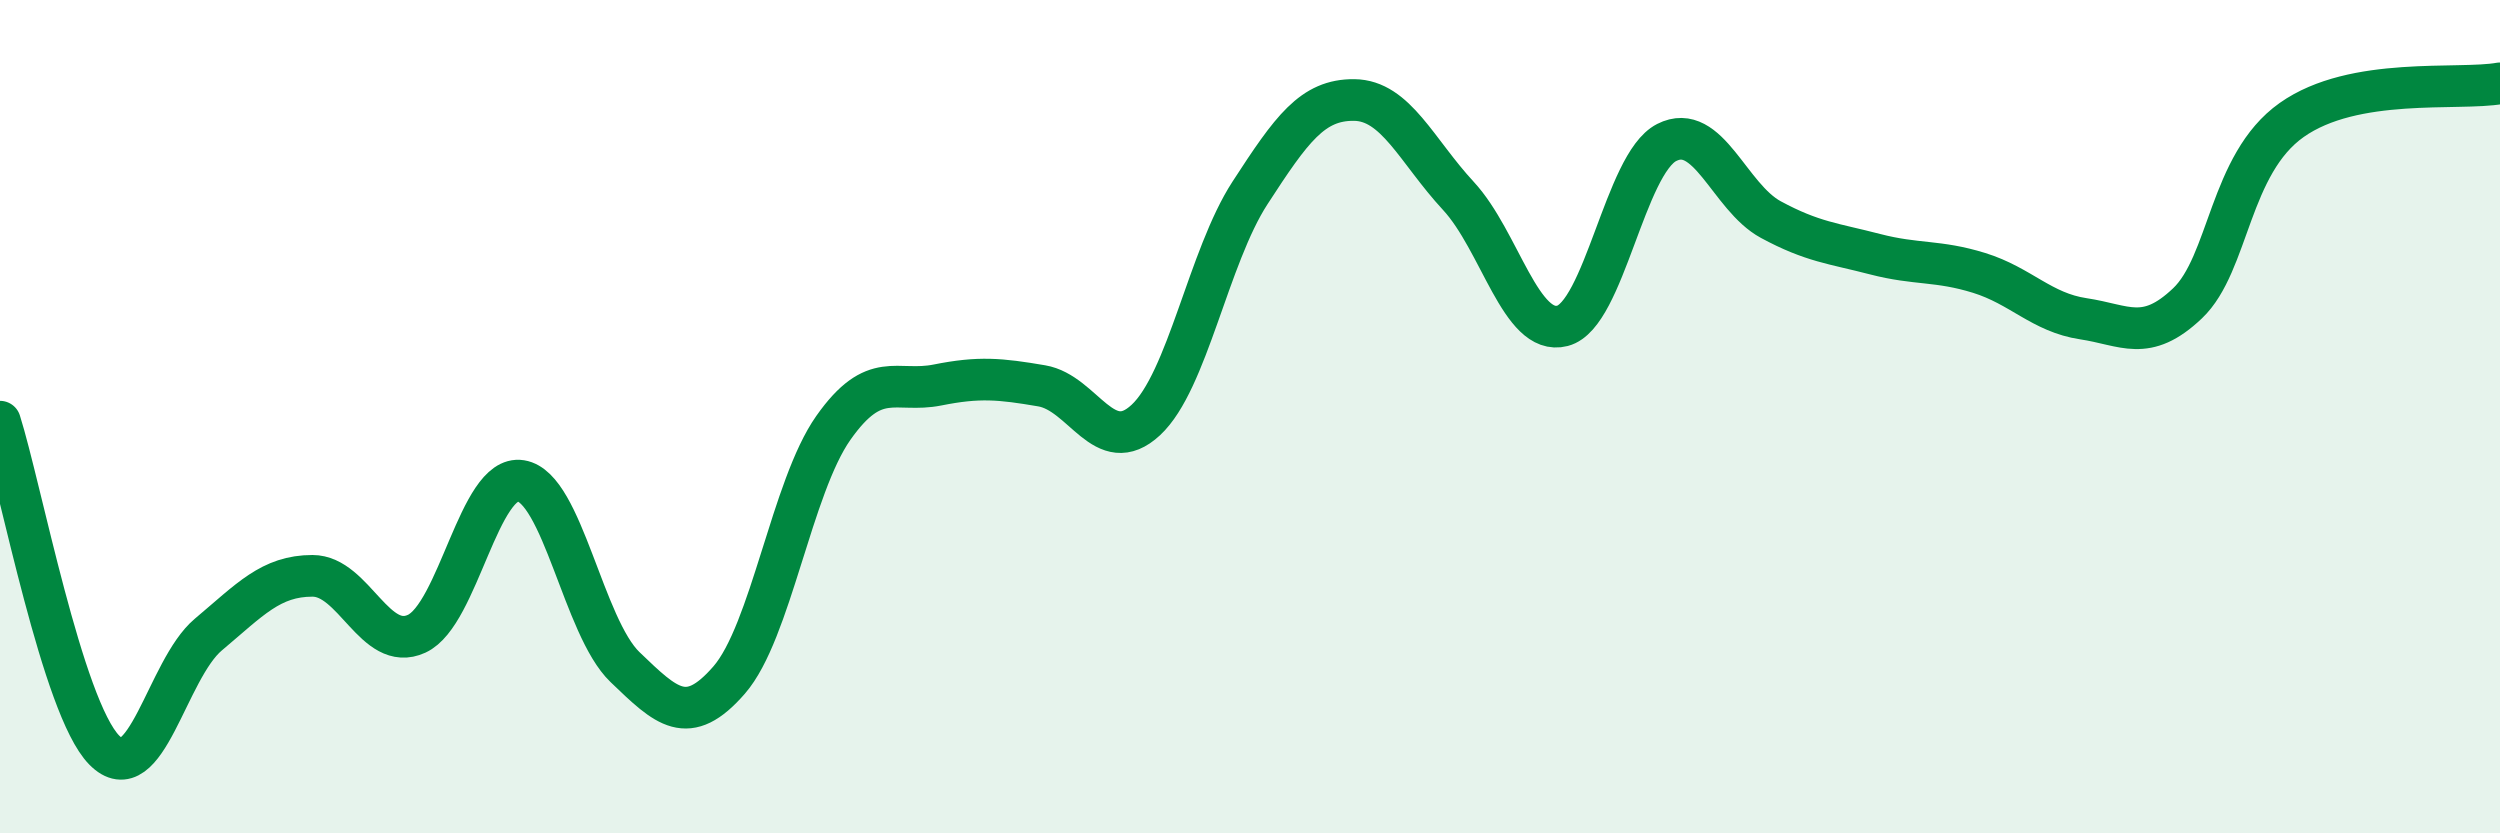
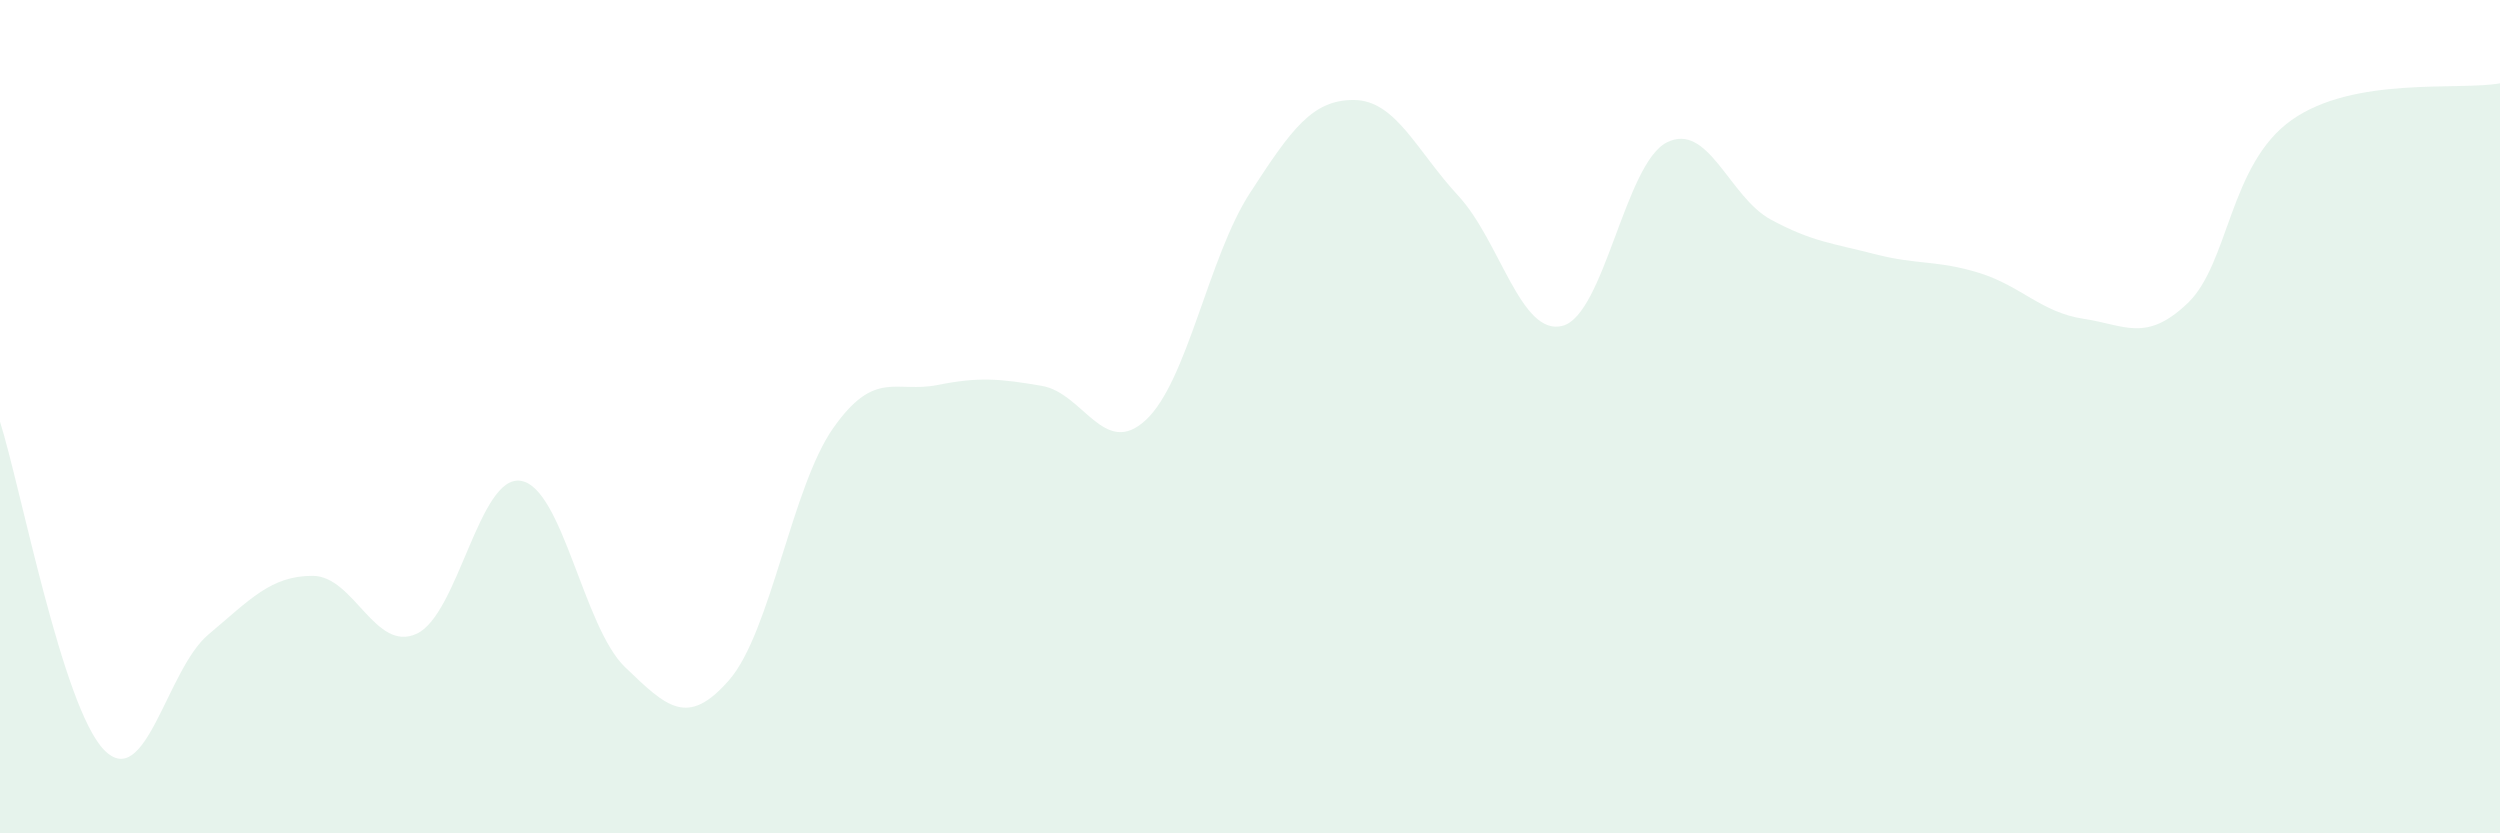
<svg xmlns="http://www.w3.org/2000/svg" width="60" height="20" viewBox="0 0 60 20">
  <path d="M 0,10.12 C 0.5,11.7 1.5,16.98 2.5,18 C 3.5,19.02 4,16.07 5,15.23 C 6,14.39 6.5,13.82 7.5,13.82 C 8.5,13.82 9,15.67 10,15.21 C 11,14.75 11.5,11.38 12.5,11.54 C 13.5,11.7 14,15.05 15,16.01 C 16,16.97 16.5,17.47 17.5,16.32 C 18.5,15.17 19,11.69 20,10.27 C 21,8.85 21.5,9.44 22.5,9.24 C 23.5,9.04 24,9.09 25,9.26 C 26,9.43 26.5,11.01 27.5,10.08 C 28.5,9.15 29,6.17 30,4.63 C 31,3.09 31.5,2.39 32.5,2.4 C 33.5,2.41 34,3.62 35,4.7 C 36,5.78 36.5,8.08 37.5,7.82 C 38.5,7.56 39,3.93 40,3.42 C 41,2.91 41.5,4.73 42.5,5.27 C 43.5,5.81 44,5.84 45,6.1 C 46,6.36 46.5,6.24 47.5,6.55 C 48.5,6.86 49,7.5 50,7.65 C 51,7.8 51.5,8.23 52.5,7.28 C 53.5,6.33 53.5,3.94 55,2.88 C 56.5,1.82 59,2.18 60,2L60 20L0 20Z" fill="#008740" opacity="0.1" stroke-linecap="round" stroke-linejoin="round" />
-   <path d="M 0,10.12 C 0.5,11.7 1.5,16.98 2.5,18 C 3.5,19.02 4,16.07 5,15.23 C 6,14.39 6.5,13.82 7.5,13.82 C 8.5,13.82 9,15.67 10,15.21 C 11,14.75 11.5,11.38 12.5,11.54 C 13.5,11.7 14,15.05 15,16.01 C 16,16.97 16.5,17.47 17.5,16.32 C 18.5,15.17 19,11.69 20,10.27 C 21,8.85 21.5,9.44 22.5,9.24 C 23.5,9.04 24,9.09 25,9.26 C 26,9.43 26.5,11.01 27.5,10.08 C 28.5,9.15 29,6.17 30,4.63 C 31,3.09 31.5,2.39 32.5,2.4 C 33.5,2.41 34,3.62 35,4.7 C 36,5.78 36.5,8.08 37.5,7.82 C 38.5,7.56 39,3.93 40,3.42 C 41,2.91 41.5,4.73 42.5,5.27 C 43.5,5.81 44,5.84 45,6.1 C 46,6.36 46.5,6.24 47.5,6.55 C 48.5,6.86 49,7.5 50,7.65 C 51,7.8 51.5,8.23 52.5,7.28 C 53.5,6.33 53.5,3.94 55,2.88 C 56.5,1.82 59,2.18 60,2" stroke="#008740" stroke-width="1" fill="none" stroke-linecap="round" stroke-linejoin="round" />
</svg>